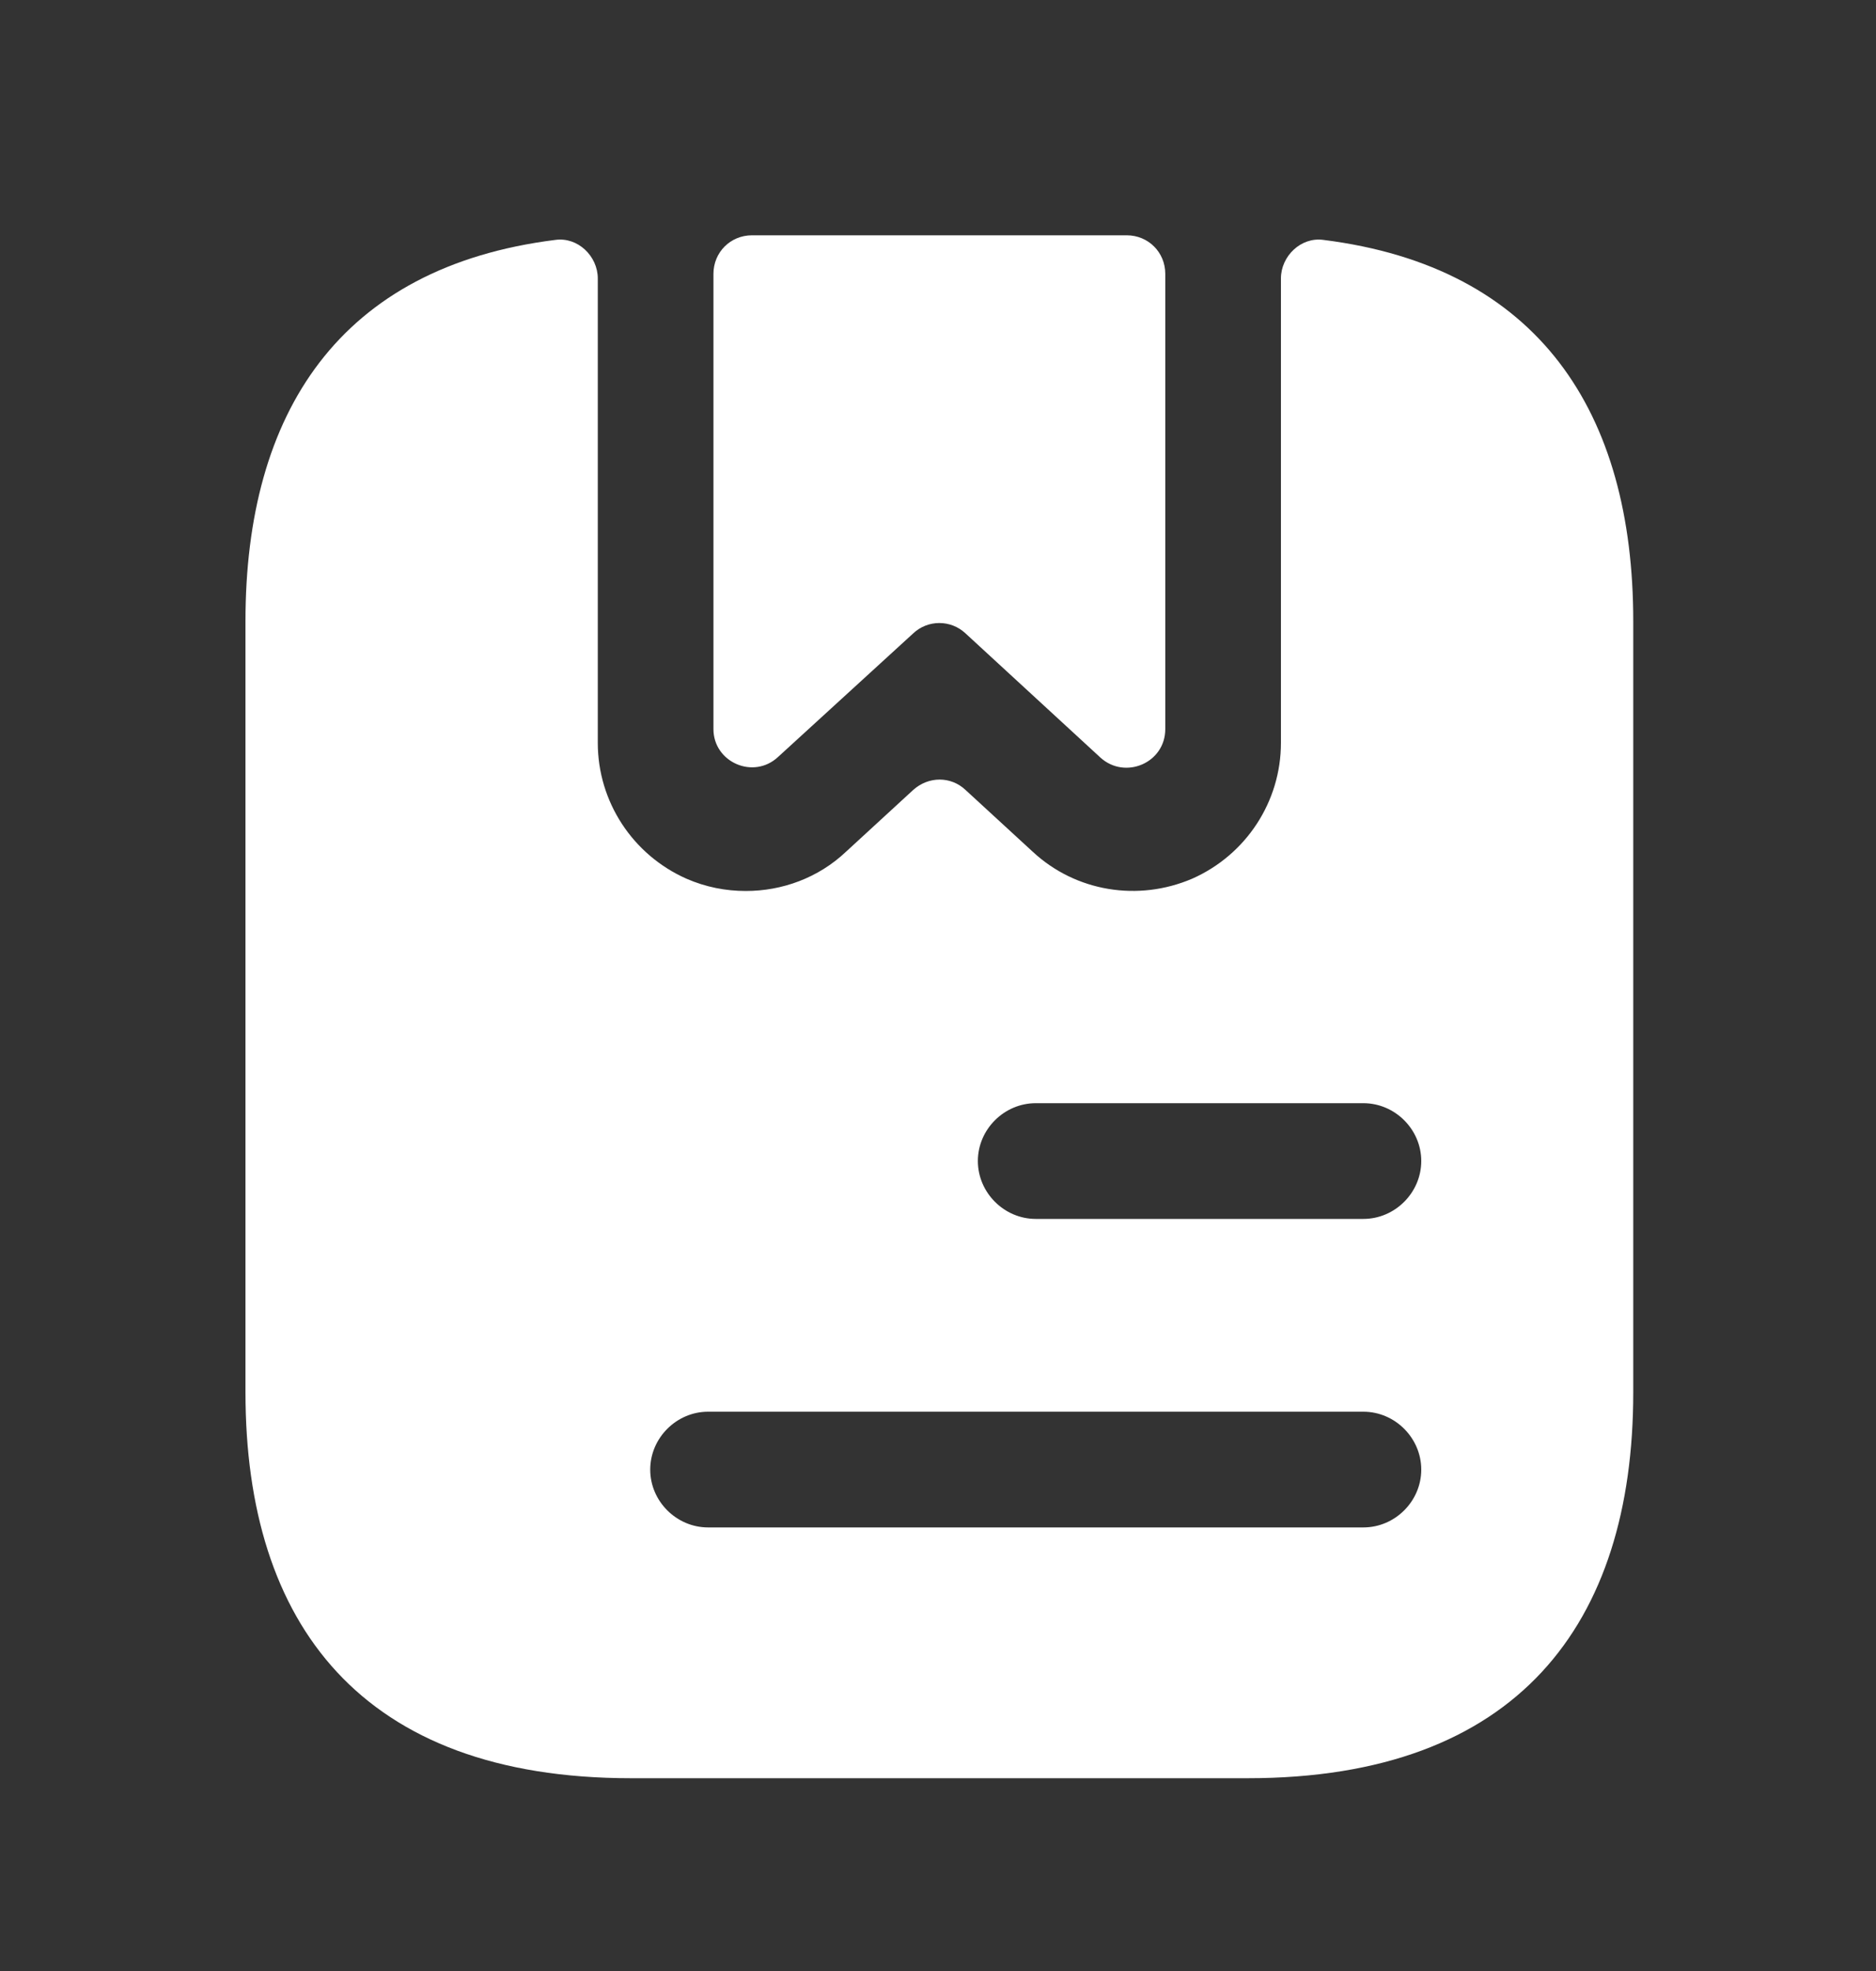
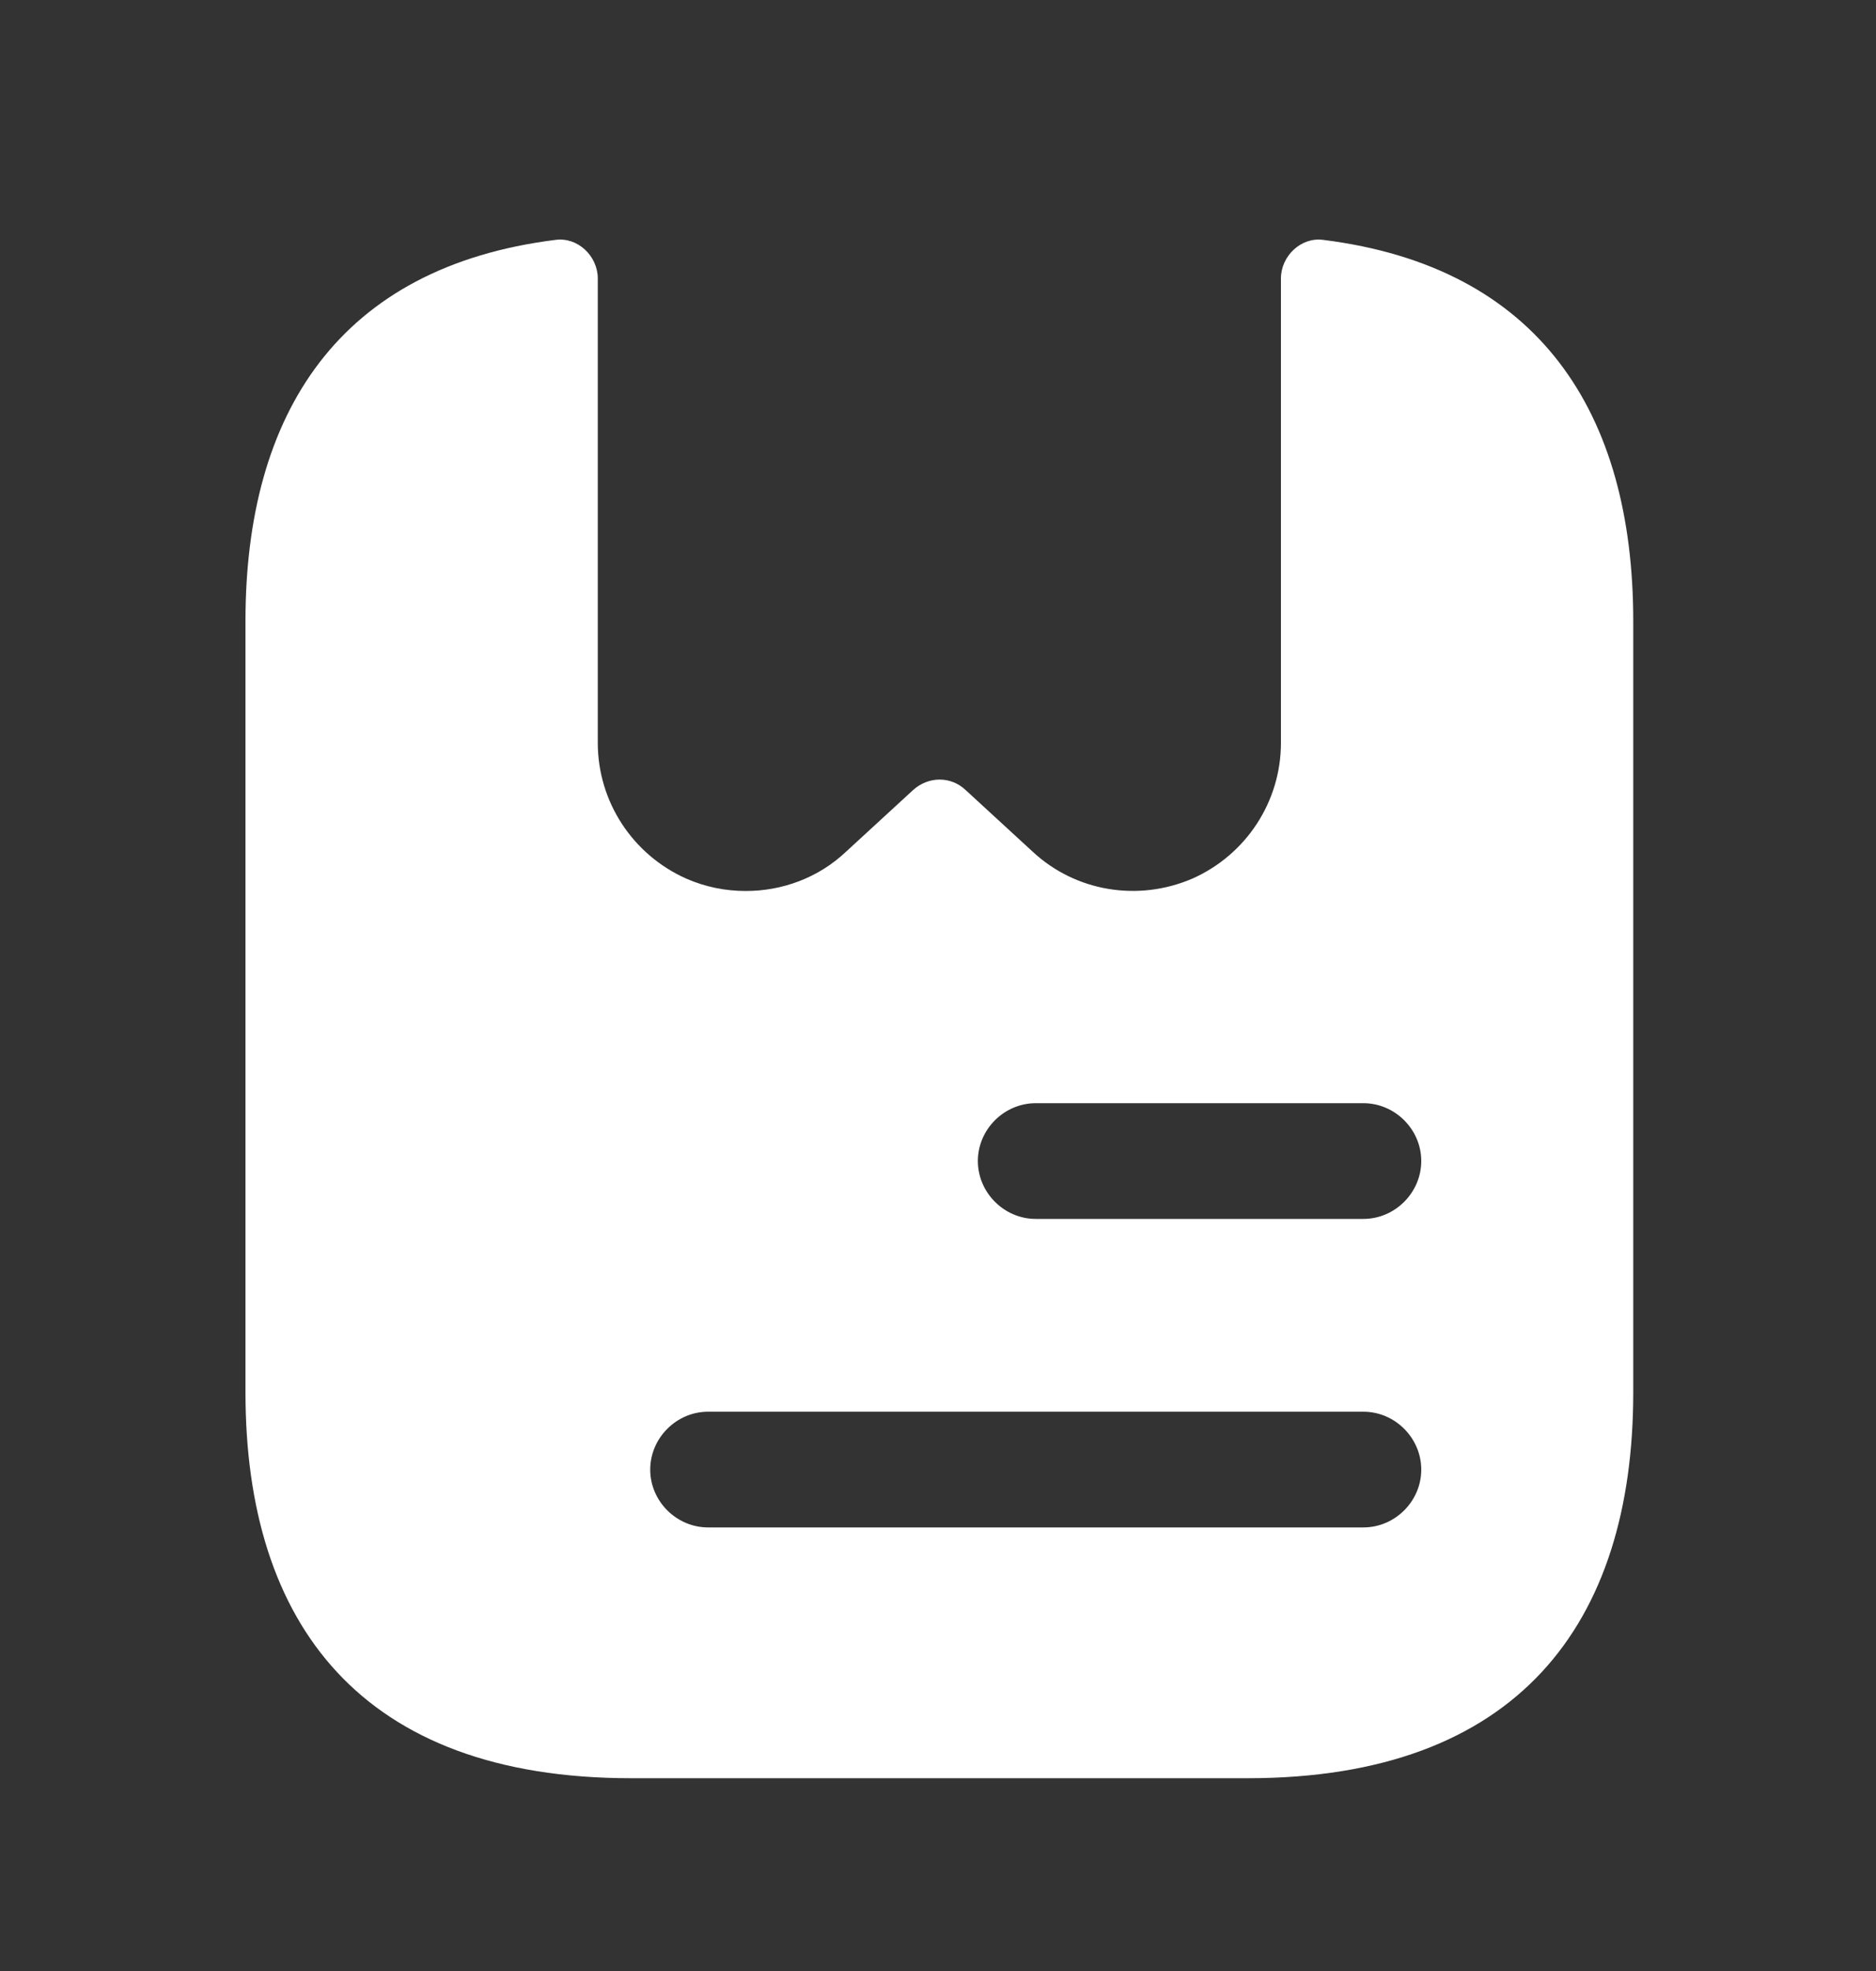
<svg xmlns="http://www.w3.org/2000/svg" width="20" height="21" viewBox="0 0 20 21" fill="none">
  <rect x="0" y="0" width="20" height="21" fill="#333333" stroke="none" />
-   <path d="M12.423 2.918V7.768C12.423 8.129 11.995 8.31 11.732 8.072L10.294 6.749C10.137 6.601 9.891 6.601 9.735 6.749L8.296 8.064C8.033 8.31 7.606 8.121 7.606 7.768V2.918C7.606 2.688 7.787 2.507 8.017 2.507H12.012C12.242 2.507 12.423 2.688 12.423 2.918Z" fill="white" />
  <path d="M14.108 2.556C13.869 2.523 13.656 2.729 13.656 2.967V7.915C13.656 8.54 13.286 9.107 12.71 9.362C12.135 9.608 11.469 9.502 11.009 9.074L10.294 8.417C10.138 8.269 9.899 8.269 9.735 8.417L9.02 9.074C8.724 9.354 8.338 9.493 7.951 9.493C7.738 9.493 7.524 9.452 7.318 9.362C6.743 9.107 6.373 8.54 6.373 7.915V2.967C6.373 2.729 6.16 2.523 5.921 2.556C3.62 2.844 2.617 4.397 2.617 6.617V14.836C2.617 17.302 3.85 18.946 6.727 18.946H13.302C16.179 18.946 17.412 17.302 17.412 14.836V6.617C17.412 4.397 16.409 2.844 14.108 2.556ZM14.535 16.274H7.549C7.212 16.274 6.932 15.995 6.932 15.658C6.932 15.321 7.212 15.041 7.549 15.041H14.535C14.872 15.041 15.152 15.321 15.152 15.658C15.152 15.995 14.872 16.274 14.535 16.274ZM14.535 12.987H11.042C10.705 12.987 10.425 12.707 10.425 12.37C10.425 12.033 10.705 11.754 11.042 11.754H14.535C14.872 11.754 15.152 12.033 15.152 12.37C15.152 12.707 14.872 12.987 14.535 12.987Z" fill="white" />
</svg>